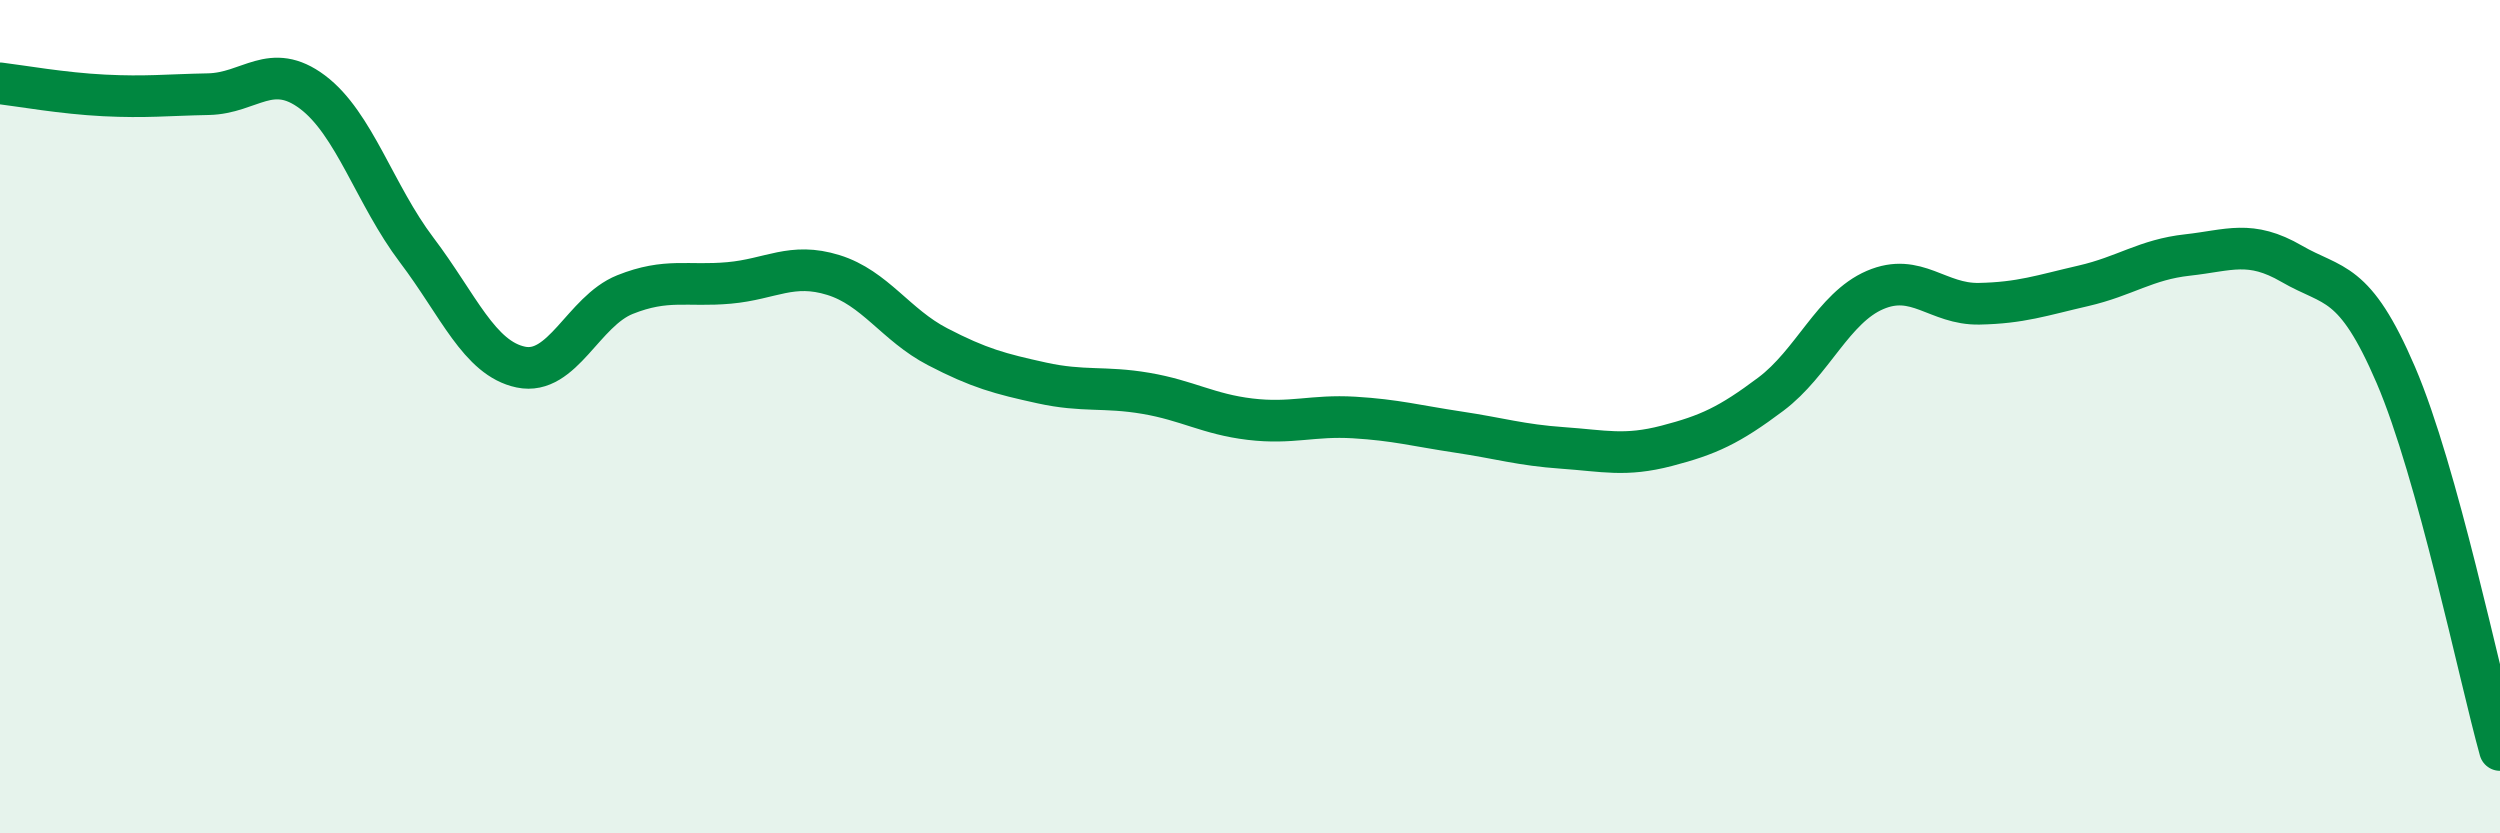
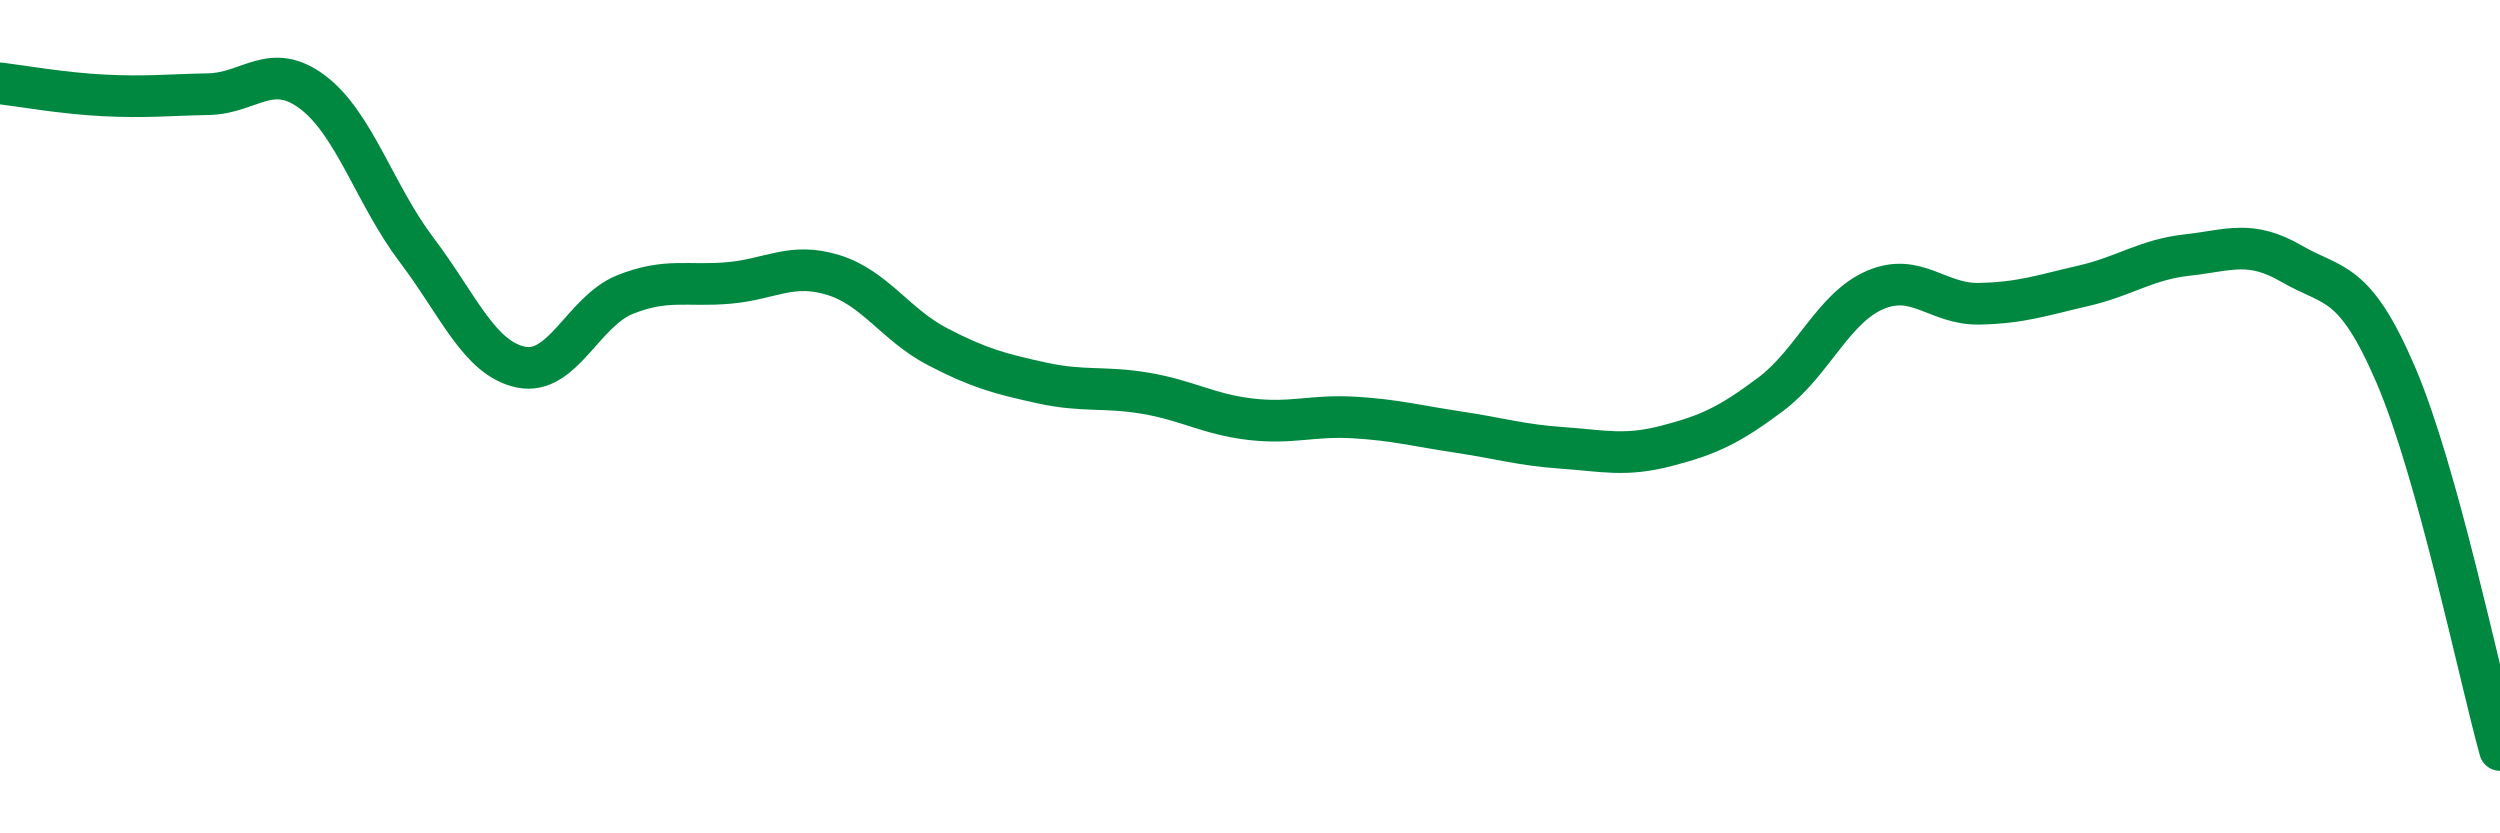
<svg xmlns="http://www.w3.org/2000/svg" width="60" height="20" viewBox="0 0 60 20">
-   <path d="M 0,2 C 0.5,2.06 1.5,2.24 2.5,2.29 C 3.5,2.34 4,2.28 5,2.26 C 6,2.24 6.5,1.46 7.5,2.21 C 8.5,2.96 9,4.68 10,6 C 11,7.32 11.5,8.6 12.5,8.81 C 13.5,9.02 14,7.47 15,7.07 C 16,6.67 16.5,6.88 17.5,6.79 C 18.5,6.7 19,6.29 20,6.6 C 21,6.91 21.5,7.8 22.5,8.32 C 23.5,8.84 24,8.97 25,9.19 C 26,9.41 26.5,9.27 27.5,9.44 C 28.5,9.61 29,9.94 30,10.06 C 31,10.18 31.5,9.96 32.5,10.02 C 33.5,10.08 34,10.22 35,10.37 C 36,10.52 36.5,10.68 37.5,10.75 C 38.5,10.82 39,10.96 40,10.7 C 41,10.44 41.5,10.21 42.5,9.46 C 43.5,8.71 44,7.39 45,6.96 C 46,6.53 46.5,7.31 47.5,7.29 C 48.5,7.27 49,7.09 50,6.86 C 51,6.63 51.5,6.23 52.5,6.12 C 53.5,6.01 54,5.75 55,6.33 C 56,6.91 56.5,6.67 57.5,9 C 58.5,11.33 59.5,16.2 60,18L60 20L0 20Z" fill="#008740" opacity="0.1" stroke-linecap="round" stroke-linejoin="round" />
  <path d="M 0,2 C 0.5,2.06 1.5,2.24 2.5,2.29 C 3.5,2.34 4,2.28 5,2.26 C 6,2.24 6.5,1.46 7.5,2.21 C 8.5,2.96 9,4.68 10,6 C 11,7.32 11.5,8.6 12.5,8.81 C 13.5,9.02 14,7.47 15,7.07 C 16,6.67 16.5,6.88 17.5,6.79 C 18.5,6.7 19,6.29 20,6.6 C 21,6.91 21.5,7.8 22.5,8.32 C 23.5,8.84 24,8.97 25,9.19 C 26,9.41 26.5,9.27 27.5,9.44 C 28.5,9.61 29,9.94 30,10.06 C 31,10.18 31.5,9.96 32.5,10.02 C 33.5,10.08 34,10.22 35,10.37 C 36,10.52 36.5,10.68 37.5,10.75 C 38.5,10.82 39,10.96 40,10.7 C 41,10.44 41.5,10.21 42.5,9.46 C 43.5,8.71 44,7.39 45,6.96 C 46,6.53 46.5,7.31 47.5,7.29 C 48.5,7.27 49,7.09 50,6.86 C 51,6.63 51.5,6.23 52.5,6.12 C 53.5,6.01 54,5.75 55,6.33 C 56,6.91 56.5,6.67 57.5,9 C 58.5,11.33 59.5,16.2 60,18" stroke="#008740" stroke-width="1" fill="none" stroke-linecap="round" stroke-linejoin="round" />
</svg>